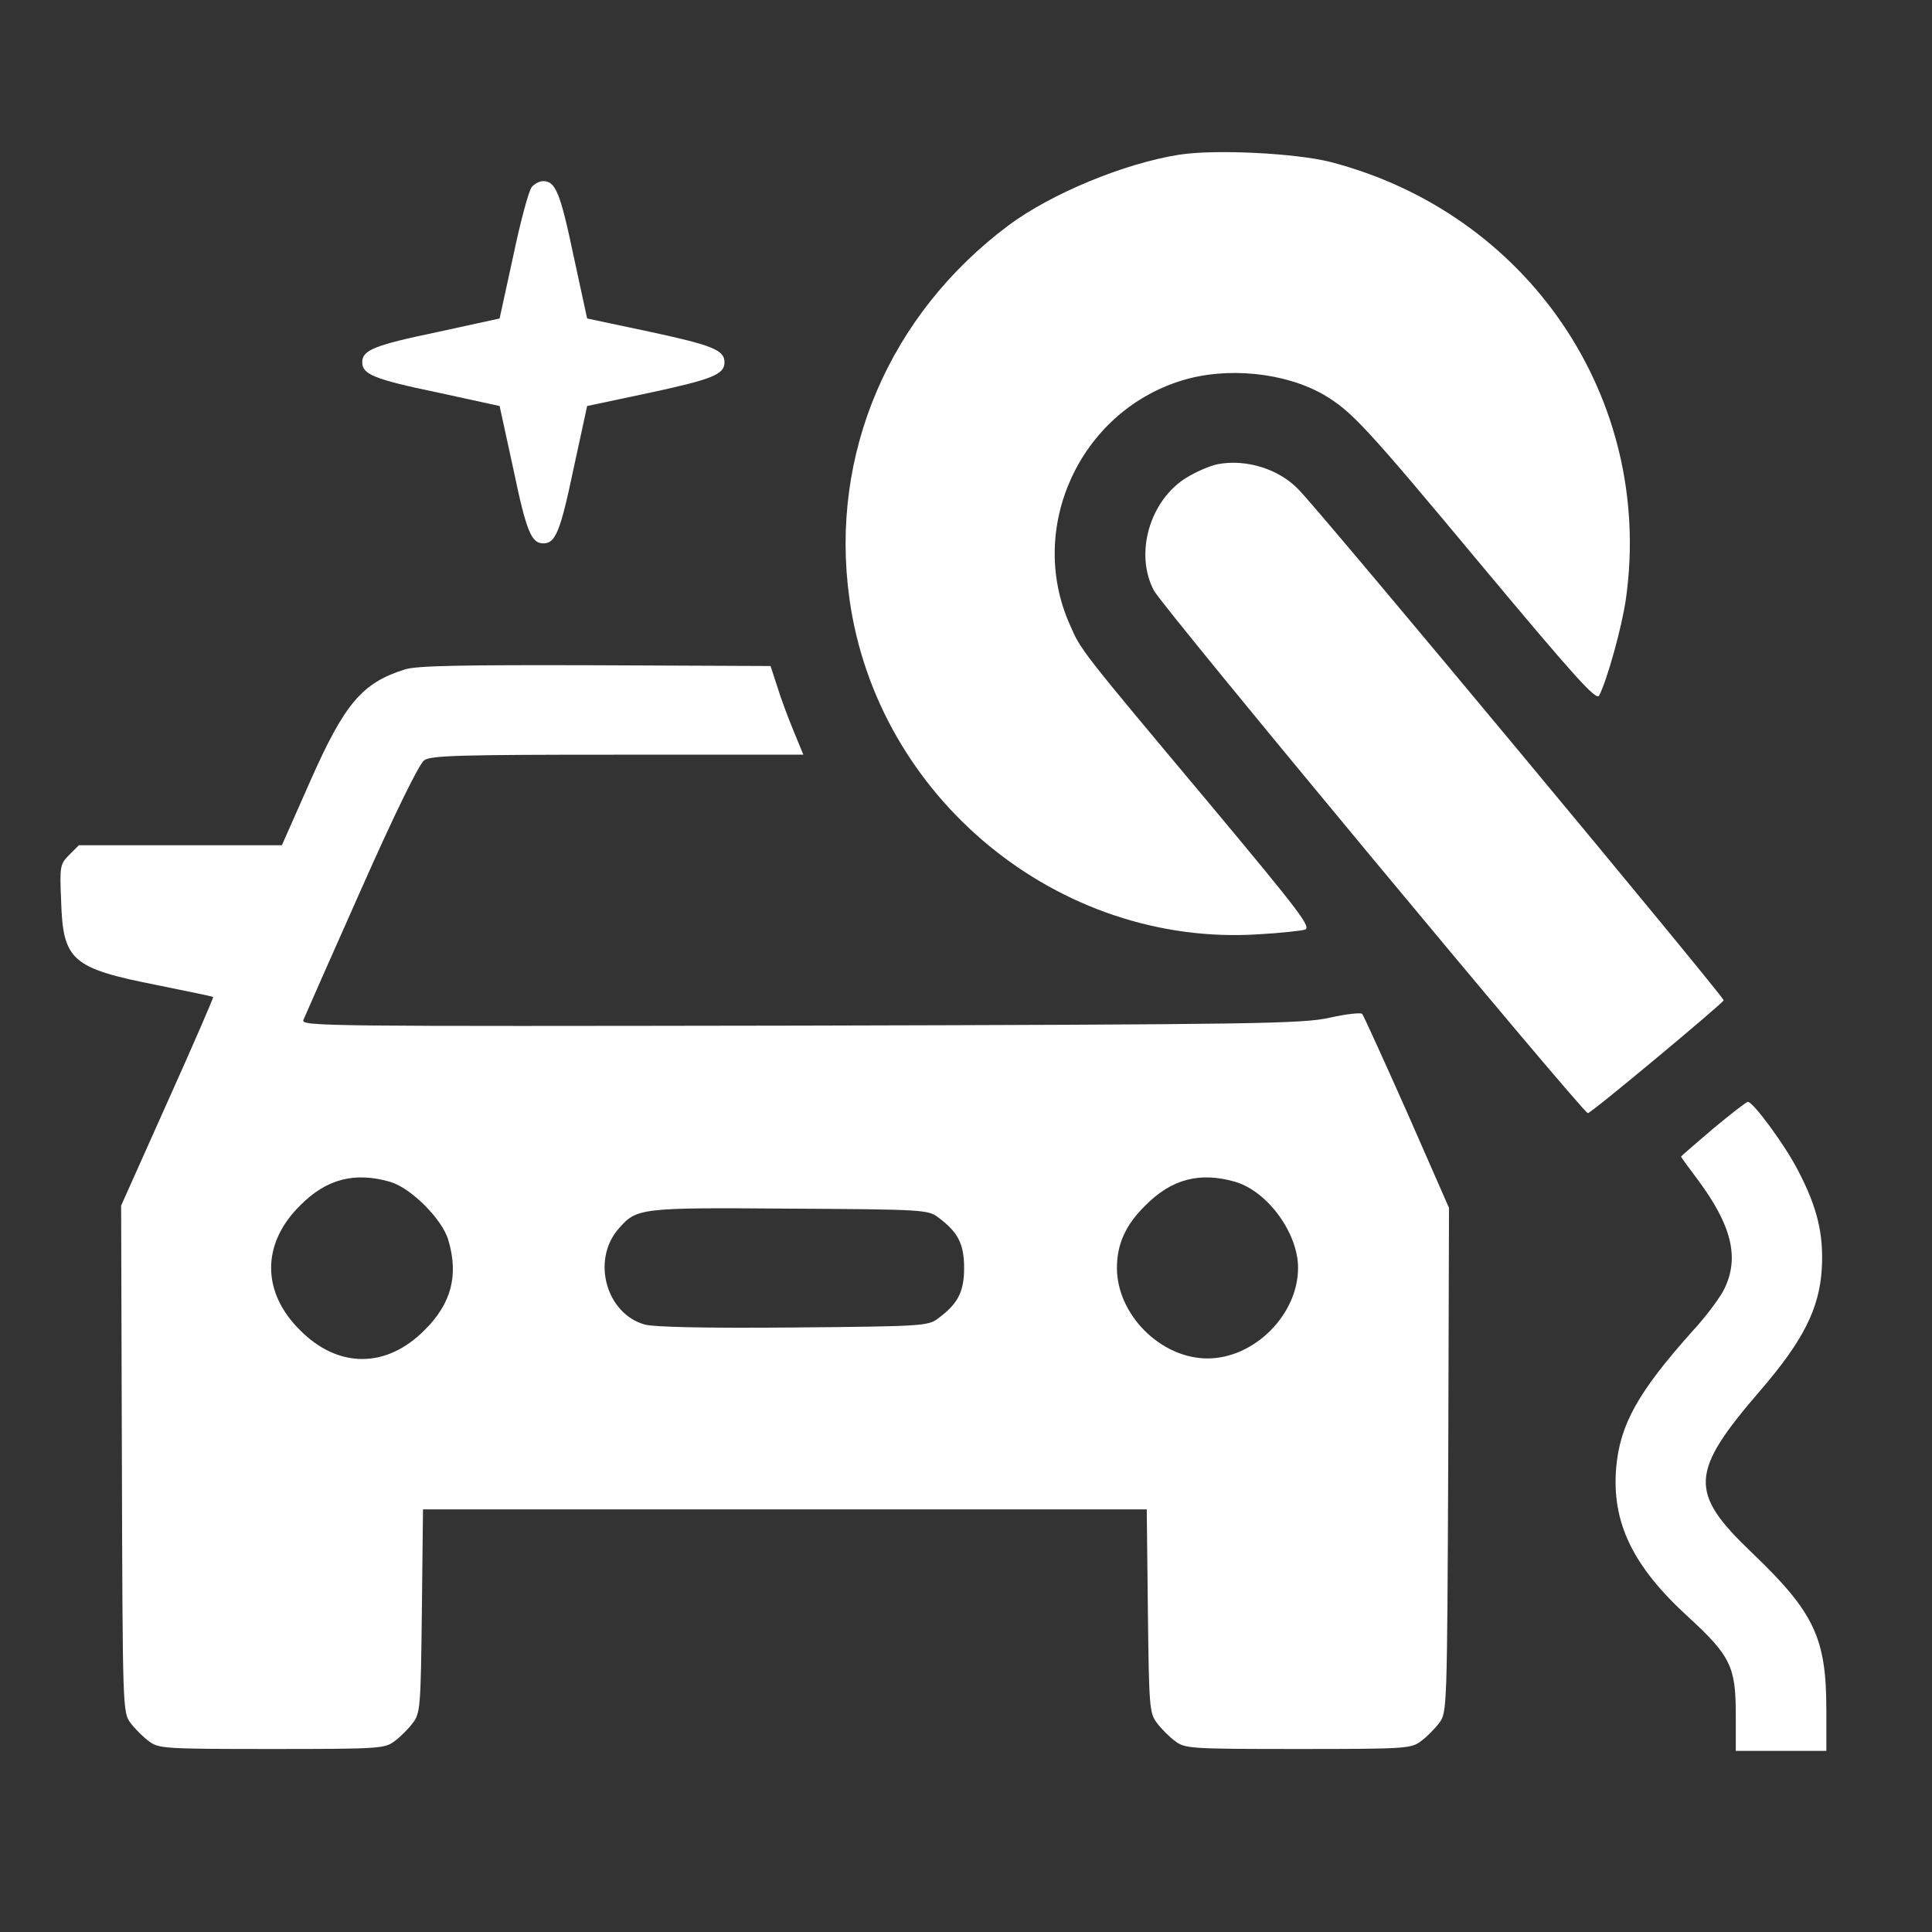
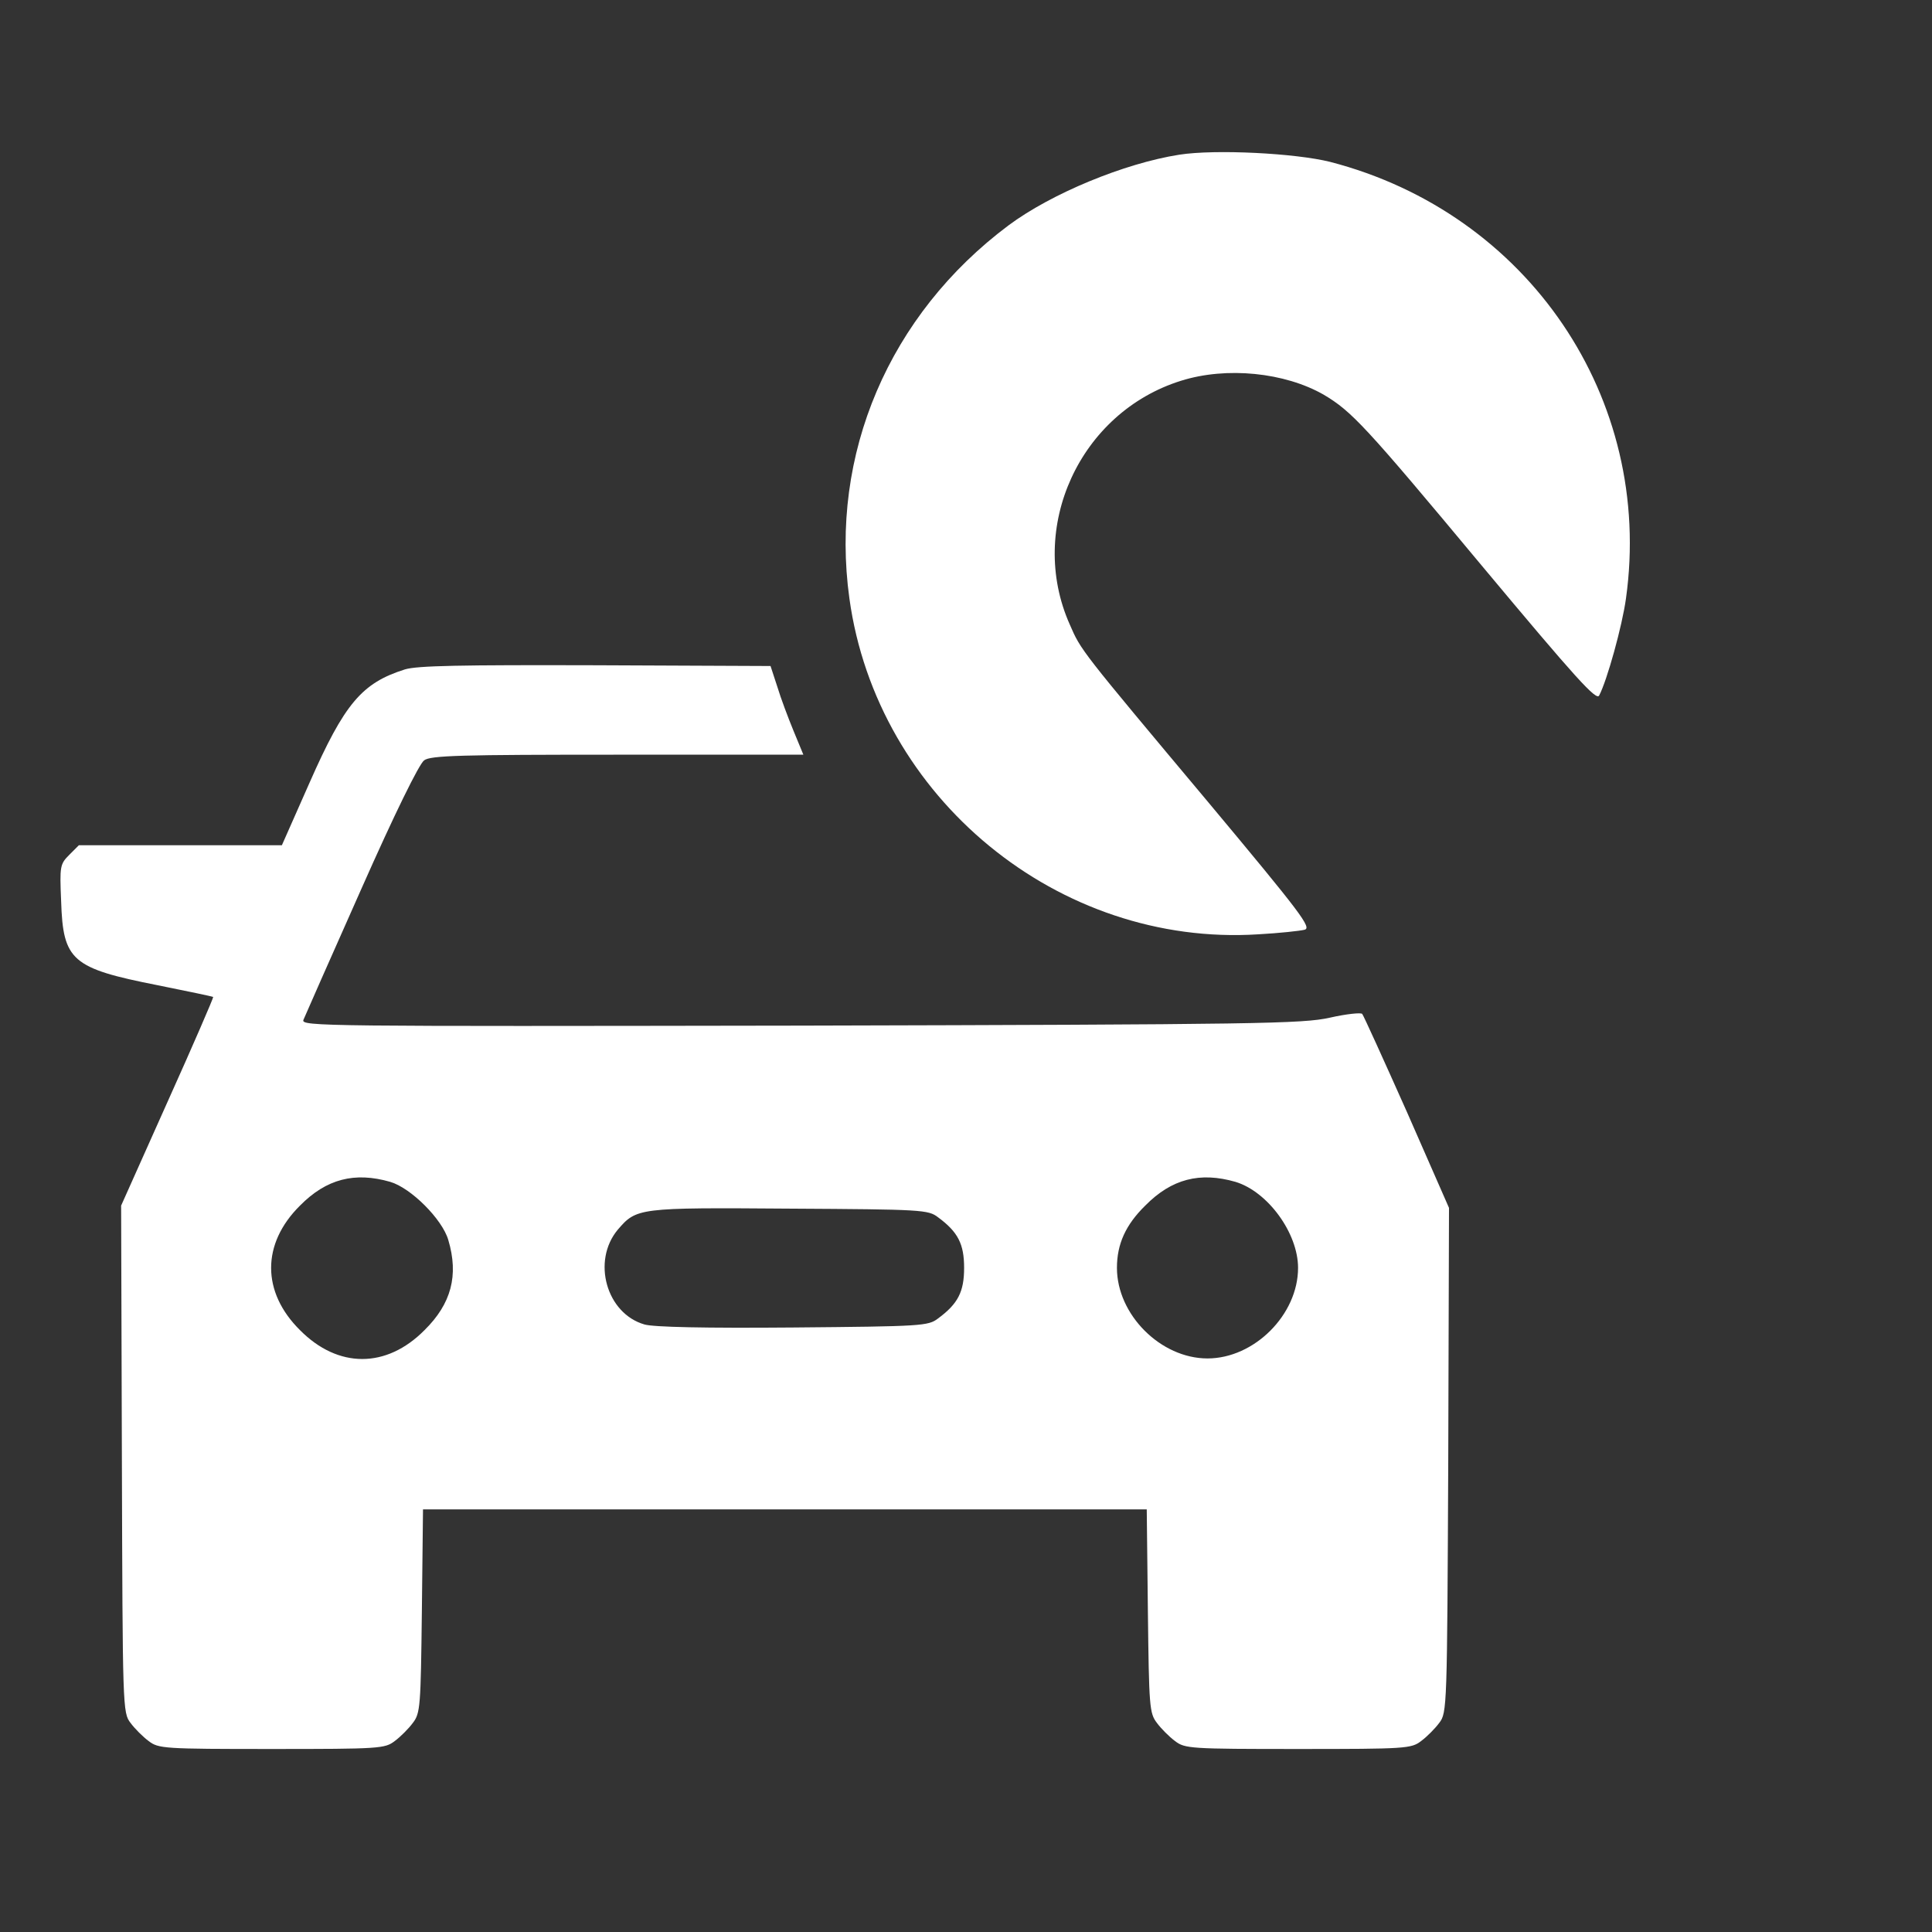
<svg xmlns="http://www.w3.org/2000/svg" version="1.0" width="512pt" height="512pt" viewBox="0 0 512 512" preserveAspectRatio="xMidYMid meet">
  <rect x="0" y="0" width="512" height="512" fill="#333333" stroke="none" />
  <g transform="translate(0,512) scale(0.1,-0.1)" fill="#FFFFFF" stroke="none">
    <path d="M3125 4710 c-146 -23 -339 -103 -452 -187 -317 -237 -475 -607 -422 -989 73 -529 555 -924 1084 -890 55 3 110 9 122 12 20 5 -7 41 -255 338 -341 407 -337 402 -367 471 -114 256 26 562 295 646 121 38 275 22 378 -37 74 -44 109 -81 418 -452 253 -303 305 -360 312 -345 21 40 61 184 71 257 74 530 -259 1021 -784 1157 -92 23 -304 34 -400 19z" />
-     <path d="M1409 4624 c-8 -10 -30 -92 -49 -183 l-36 -165 -165 -36 c-168 -35 -199 -48 -199 -80 0 -32 31 -45 199 -80 l165 -36 36 -165 c35 -168 48 -199 80 -199 32 0 45 31 80 198 l36 166 165 35 c168 36 199 49 199 81 0 32 -31 45 -199 81 l-165 35 -36 166 c-35 167 -48 198 -80 198 -10 0 -24 -7 -31 -16z" />
-     <path d="M3228 3890 c-21 -4 -58 -20 -84 -36 -97 -60 -138 -201 -86 -299 22 -43 1137 -1385 1150 -1385 9 0 355 289 360 299 3 7 -1063 1289 -1126 1353 -52 55 -139 82 -214 68z" />
    <path d="M1073 3346 c-114 -36 -160 -90 -253 -301 l-73 -165 -269 0 -269 0 -25 -25 c-25 -25 -26 -30 -22 -123 5 -158 28 -178 256 -223 80 -16 146 -30 147 -31 1 -2 -53 -127 -121 -278 l-123 -275 2 -672 c2 -661 2 -672 23 -699 11 -15 33 -37 48 -48 26 -20 40 -21 326 -21 286 0 300 1 326 21 15 11 37 33 48 48 20 26 21 43 24 297 l3 269 959 0 959 0 3 -269 c3 -254 4 -271 24 -297 11 -15 33 -37 48 -48 26 -20 40 -21 326 -21 286 0 300 1 326 21 15 11 37 33 48 48 21 27 21 39 24 696 l2 669 -111 253 c-62 139 -115 256 -119 261 -3 4 -42 0 -86 -10 -72 -16 -188 -18 -1403 -21 -1265 -2 -1323 -2 -1317 15 4 10 73 166 153 346 89 201 154 333 167 342 17 13 97 15 513 15 l492 0 -26 63 c-14 34 -34 87 -43 117 l-18 55 -463 2 c-359 1 -473 -1 -506 -11z m-39 -1358 c55 -16 138 -99 154 -154 28 -94 8 -169 -63 -239 -101 -102 -229 -102 -330 0 -102 101 -102 229 0 330 70 71 145 90 239 63z m2240 0 c86 -26 166 -136 166 -228 0 -124 -116 -240 -240 -240 -124 0 -240 116 -240 240 0 63 23 114 75 165 70 71 145 90 239 63z m-788 -94 c53 -39 69 -71 69 -134 0 -63 -16 -95 -69 -134 -26 -20 -42 -21 -384 -24 -234 -2 -370 1 -394 8 -101 29 -140 168 -71 251 50 58 53 59 455 56 353 -2 368 -3 394 -23z" />
-     <path d="M4540 2129 c-47 -40 -85 -73 -85 -74 0 -2 20 -29 44 -61 90 -121 111 -206 71 -289 -11 -23 -49 -74 -85 -113 -144 -161 -192 -247 -202 -362 -12 -145 44 -261 191 -395 112 -103 126 -132 126 -258 l0 -97 120 0 120 0 0 109 c0 190 -32 258 -196 415 -169 161 -167 213 21 431 113 131 157 217 163 324 5 91 -12 162 -64 261 -34 66 -118 180 -132 180 -4 0 -45 -32 -92 -71z" />
  </g>
</svg>